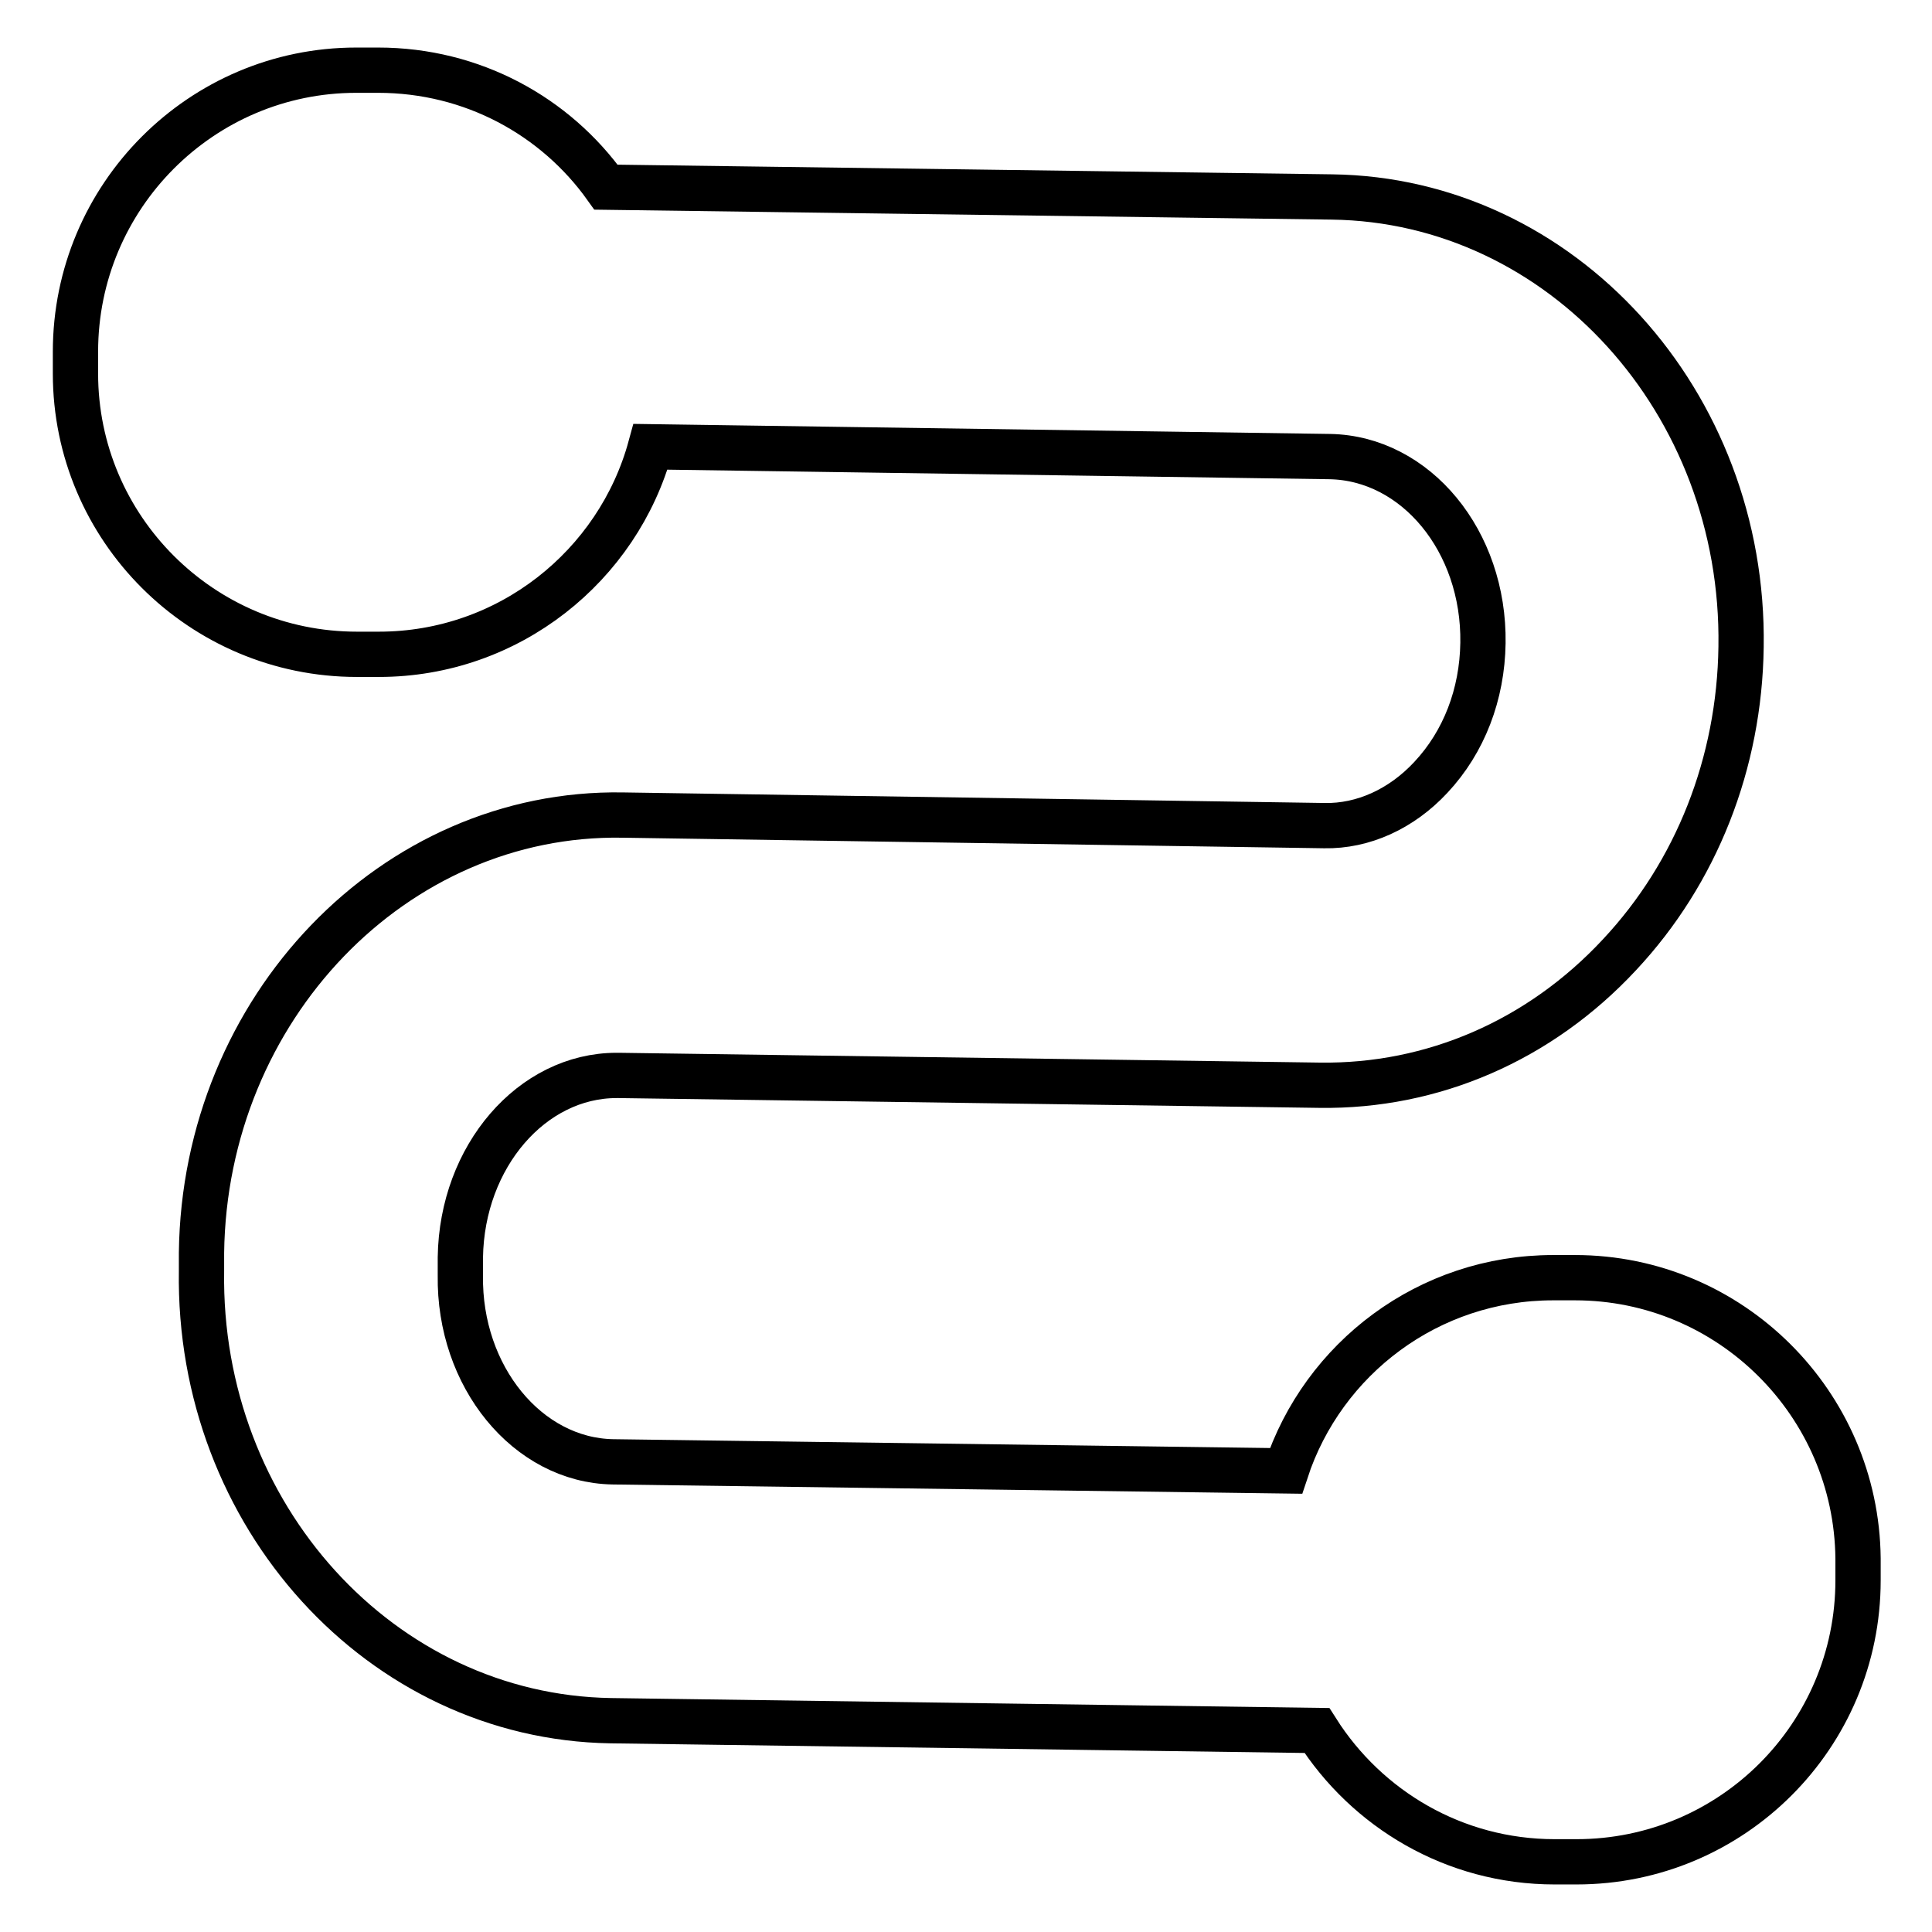
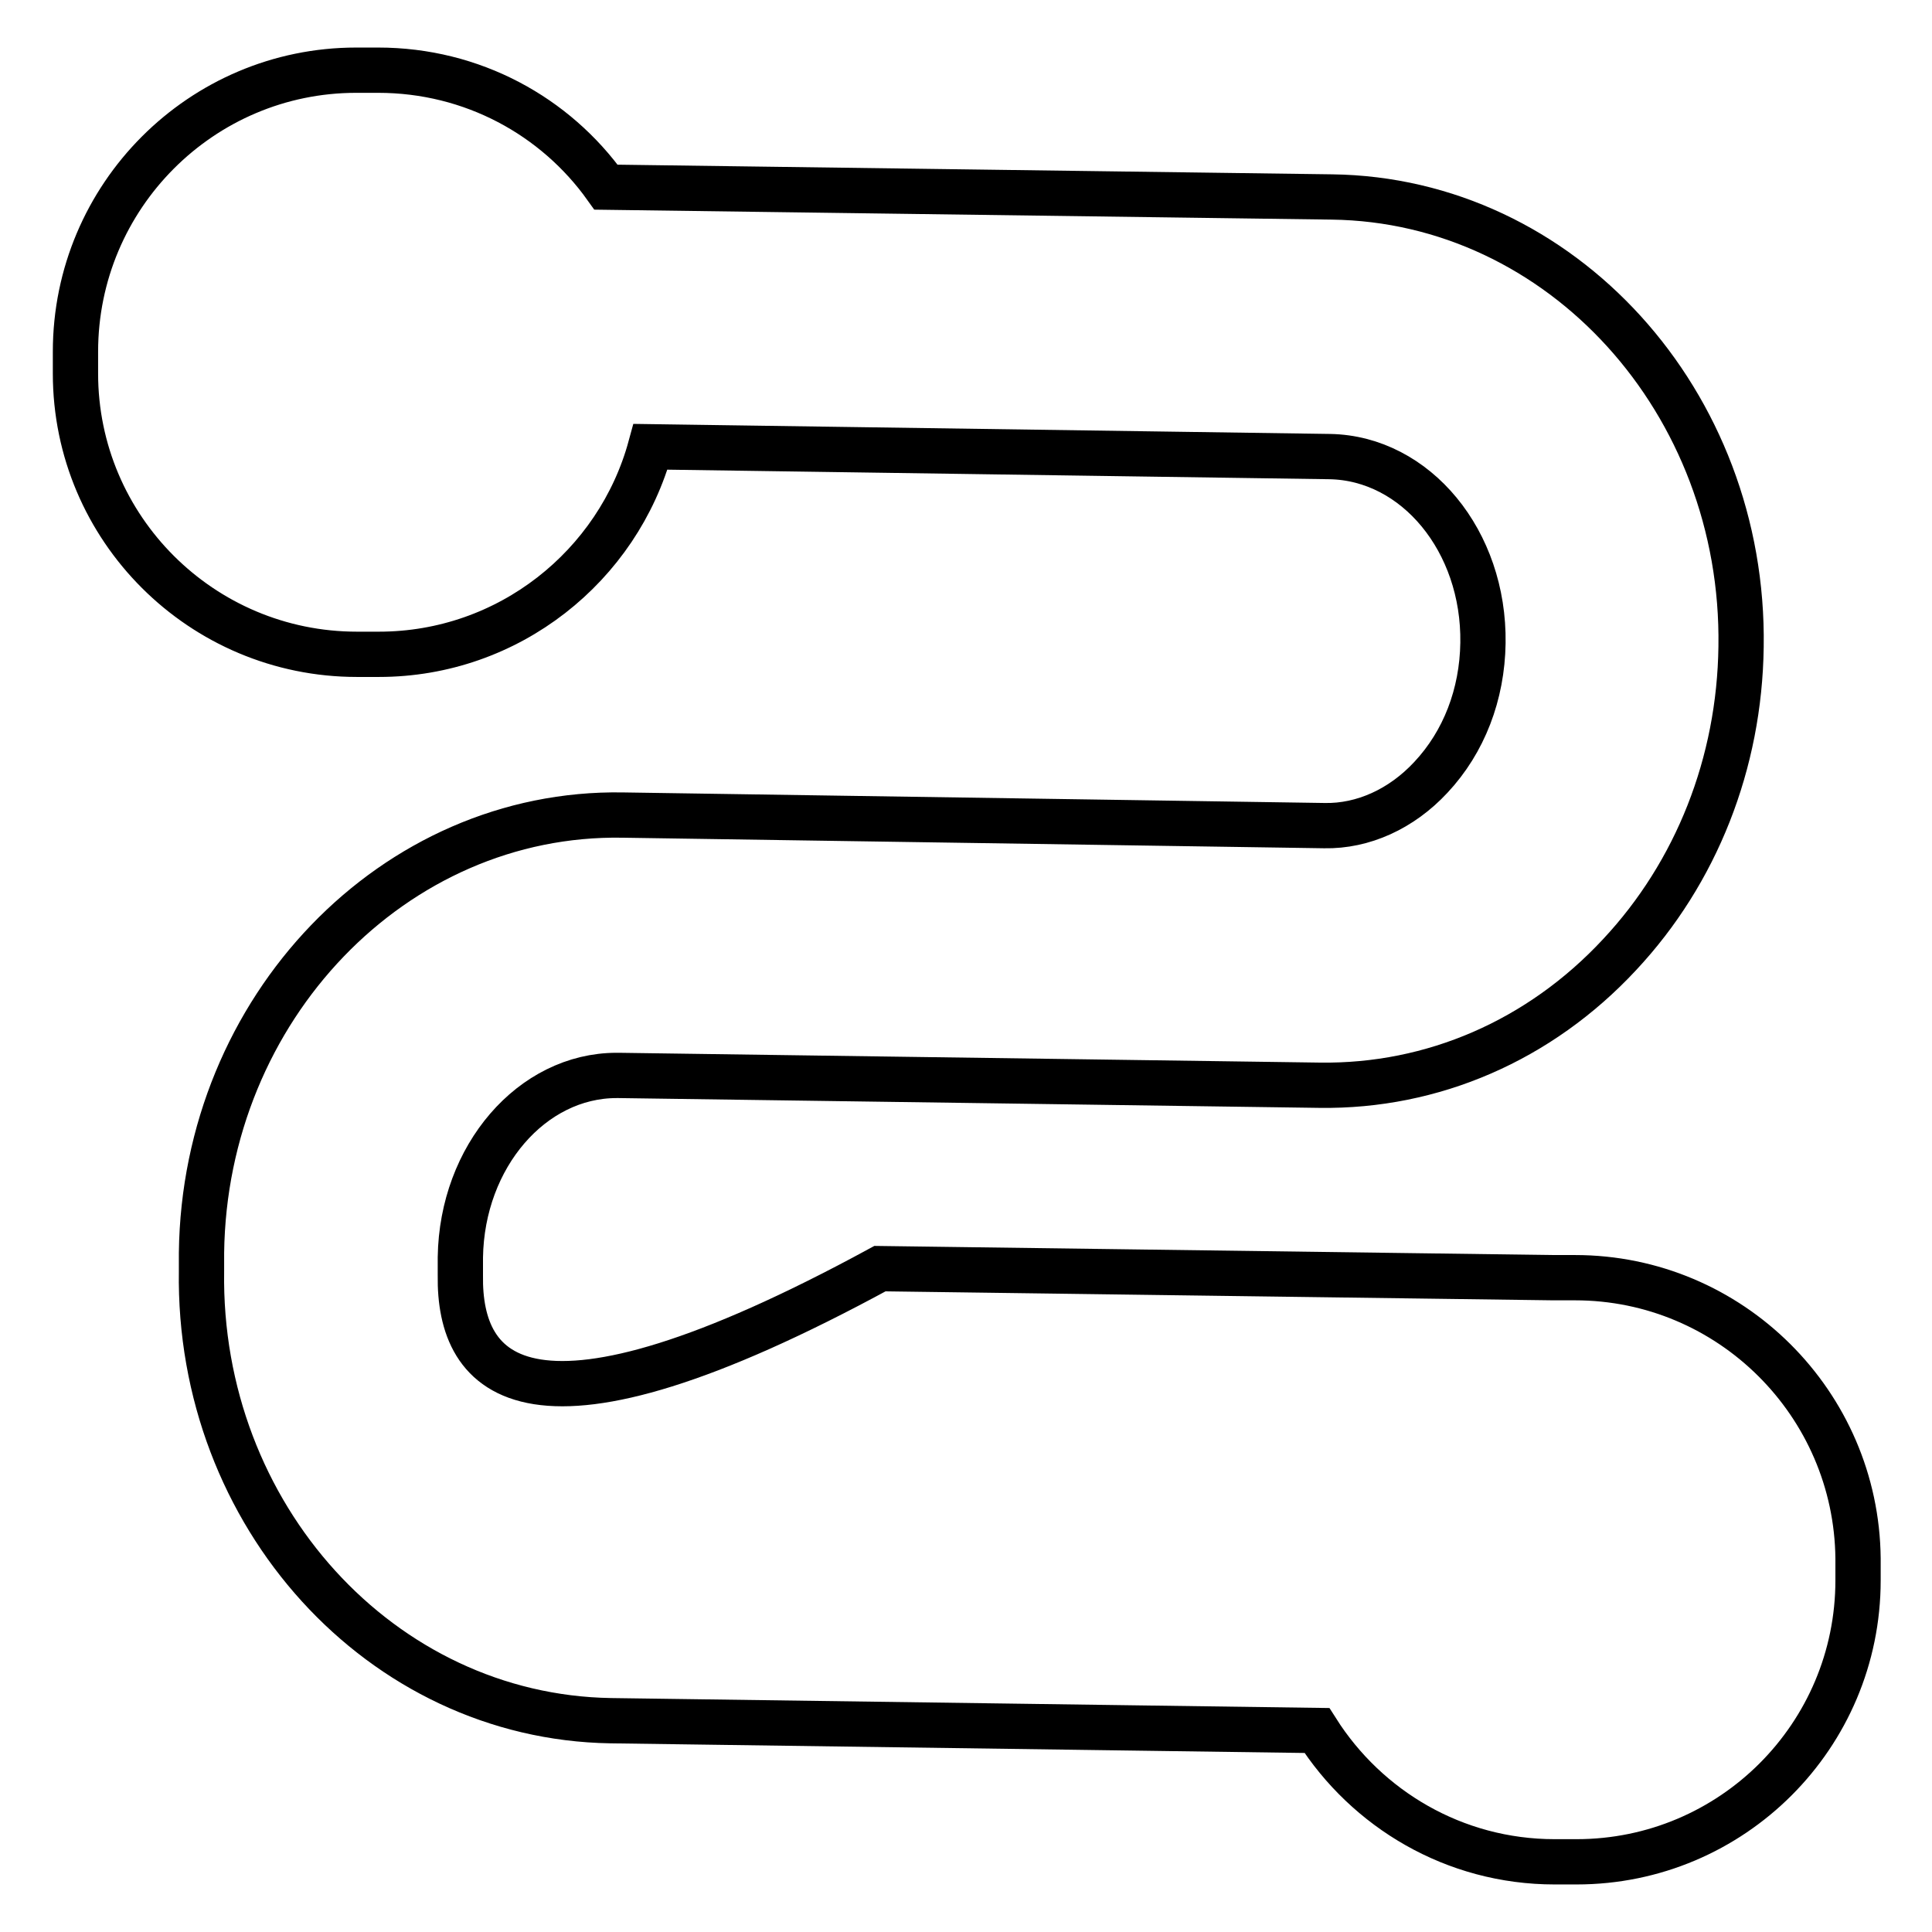
<svg xmlns="http://www.w3.org/2000/svg" version="1.1" x="0px" y="0px" viewBox="0 0 256 256" enable-background="new 0 0 256 256" xml:space="preserve">
  <g>
-     <path stroke-width="6" fill-opacity="0" stroke="#000000" d="M208.7,169.3h-2.9c-16.5,0-30.5,10.7-35.4,25.6l-89.2-1.2C69.9,193.5,60.8,182.4,61,169l0-2.4 c0.2-13.4,9.5-24.1,20.7-24.1H82l92.9,1.3c14.9,0.2,29.1-5.9,39.7-17.3c10.2-10.9,15.9-25.4,16.1-40.8 c0.5-32.4-23.8-59.2-54.2-59.6l-96.2-1.3C73.6,15.4,62.6,9.3,50.1,9.3h-2.9C26.7,9.3,10,26,10,46.6v2.9C10,70,26.7,86.7,47.3,86.7 h2.9c17.2,0,31.7-11.7,36-27.5l90,1.3c11.4,0.2,20.5,11.2,20.3,24.7c-0.1,6.8-2.5,13.1-6.9,17.8c-3.9,4.2-9,6.5-14.1,6.4L82.5,108 c-30.3-0.5-55.4,25.6-55.8,58l0,2.4c-0.5,32.4,23.8,59.1,54.2,59.6l93.6,1.3c6.6,10.4,18.2,17.4,31.5,17.4h2.9 c20.6,0,37.3-16.7,37.3-37.3v-2.9C246,186,229.3,169.3,208.7,169.3L208.7,169.3z" />
+     <path stroke-width="6" fill-opacity="0" stroke="#000000" d="M208.7,169.3h-2.9l-89.2-1.2C69.9,193.5,60.8,182.4,61,169l0-2.4 c0.2-13.4,9.5-24.1,20.7-24.1H82l92.9,1.3c14.9,0.2,29.1-5.9,39.7-17.3c10.2-10.9,15.9-25.4,16.1-40.8 c0.5-32.4-23.8-59.2-54.2-59.6l-96.2-1.3C73.6,15.4,62.6,9.3,50.1,9.3h-2.9C26.7,9.3,10,26,10,46.6v2.9C10,70,26.7,86.7,47.3,86.7 h2.9c17.2,0,31.7-11.7,36-27.5l90,1.3c11.4,0.2,20.5,11.2,20.3,24.7c-0.1,6.8-2.5,13.1-6.9,17.8c-3.9,4.2-9,6.5-14.1,6.4L82.5,108 c-30.3-0.5-55.4,25.6-55.8,58l0,2.4c-0.5,32.4,23.8,59.1,54.2,59.6l93.6,1.3c6.6,10.4,18.2,17.4,31.5,17.4h2.9 c20.6,0,37.3-16.7,37.3-37.3v-2.9C246,186,229.3,169.3,208.7,169.3L208.7,169.3z" />
  </g>
</svg>